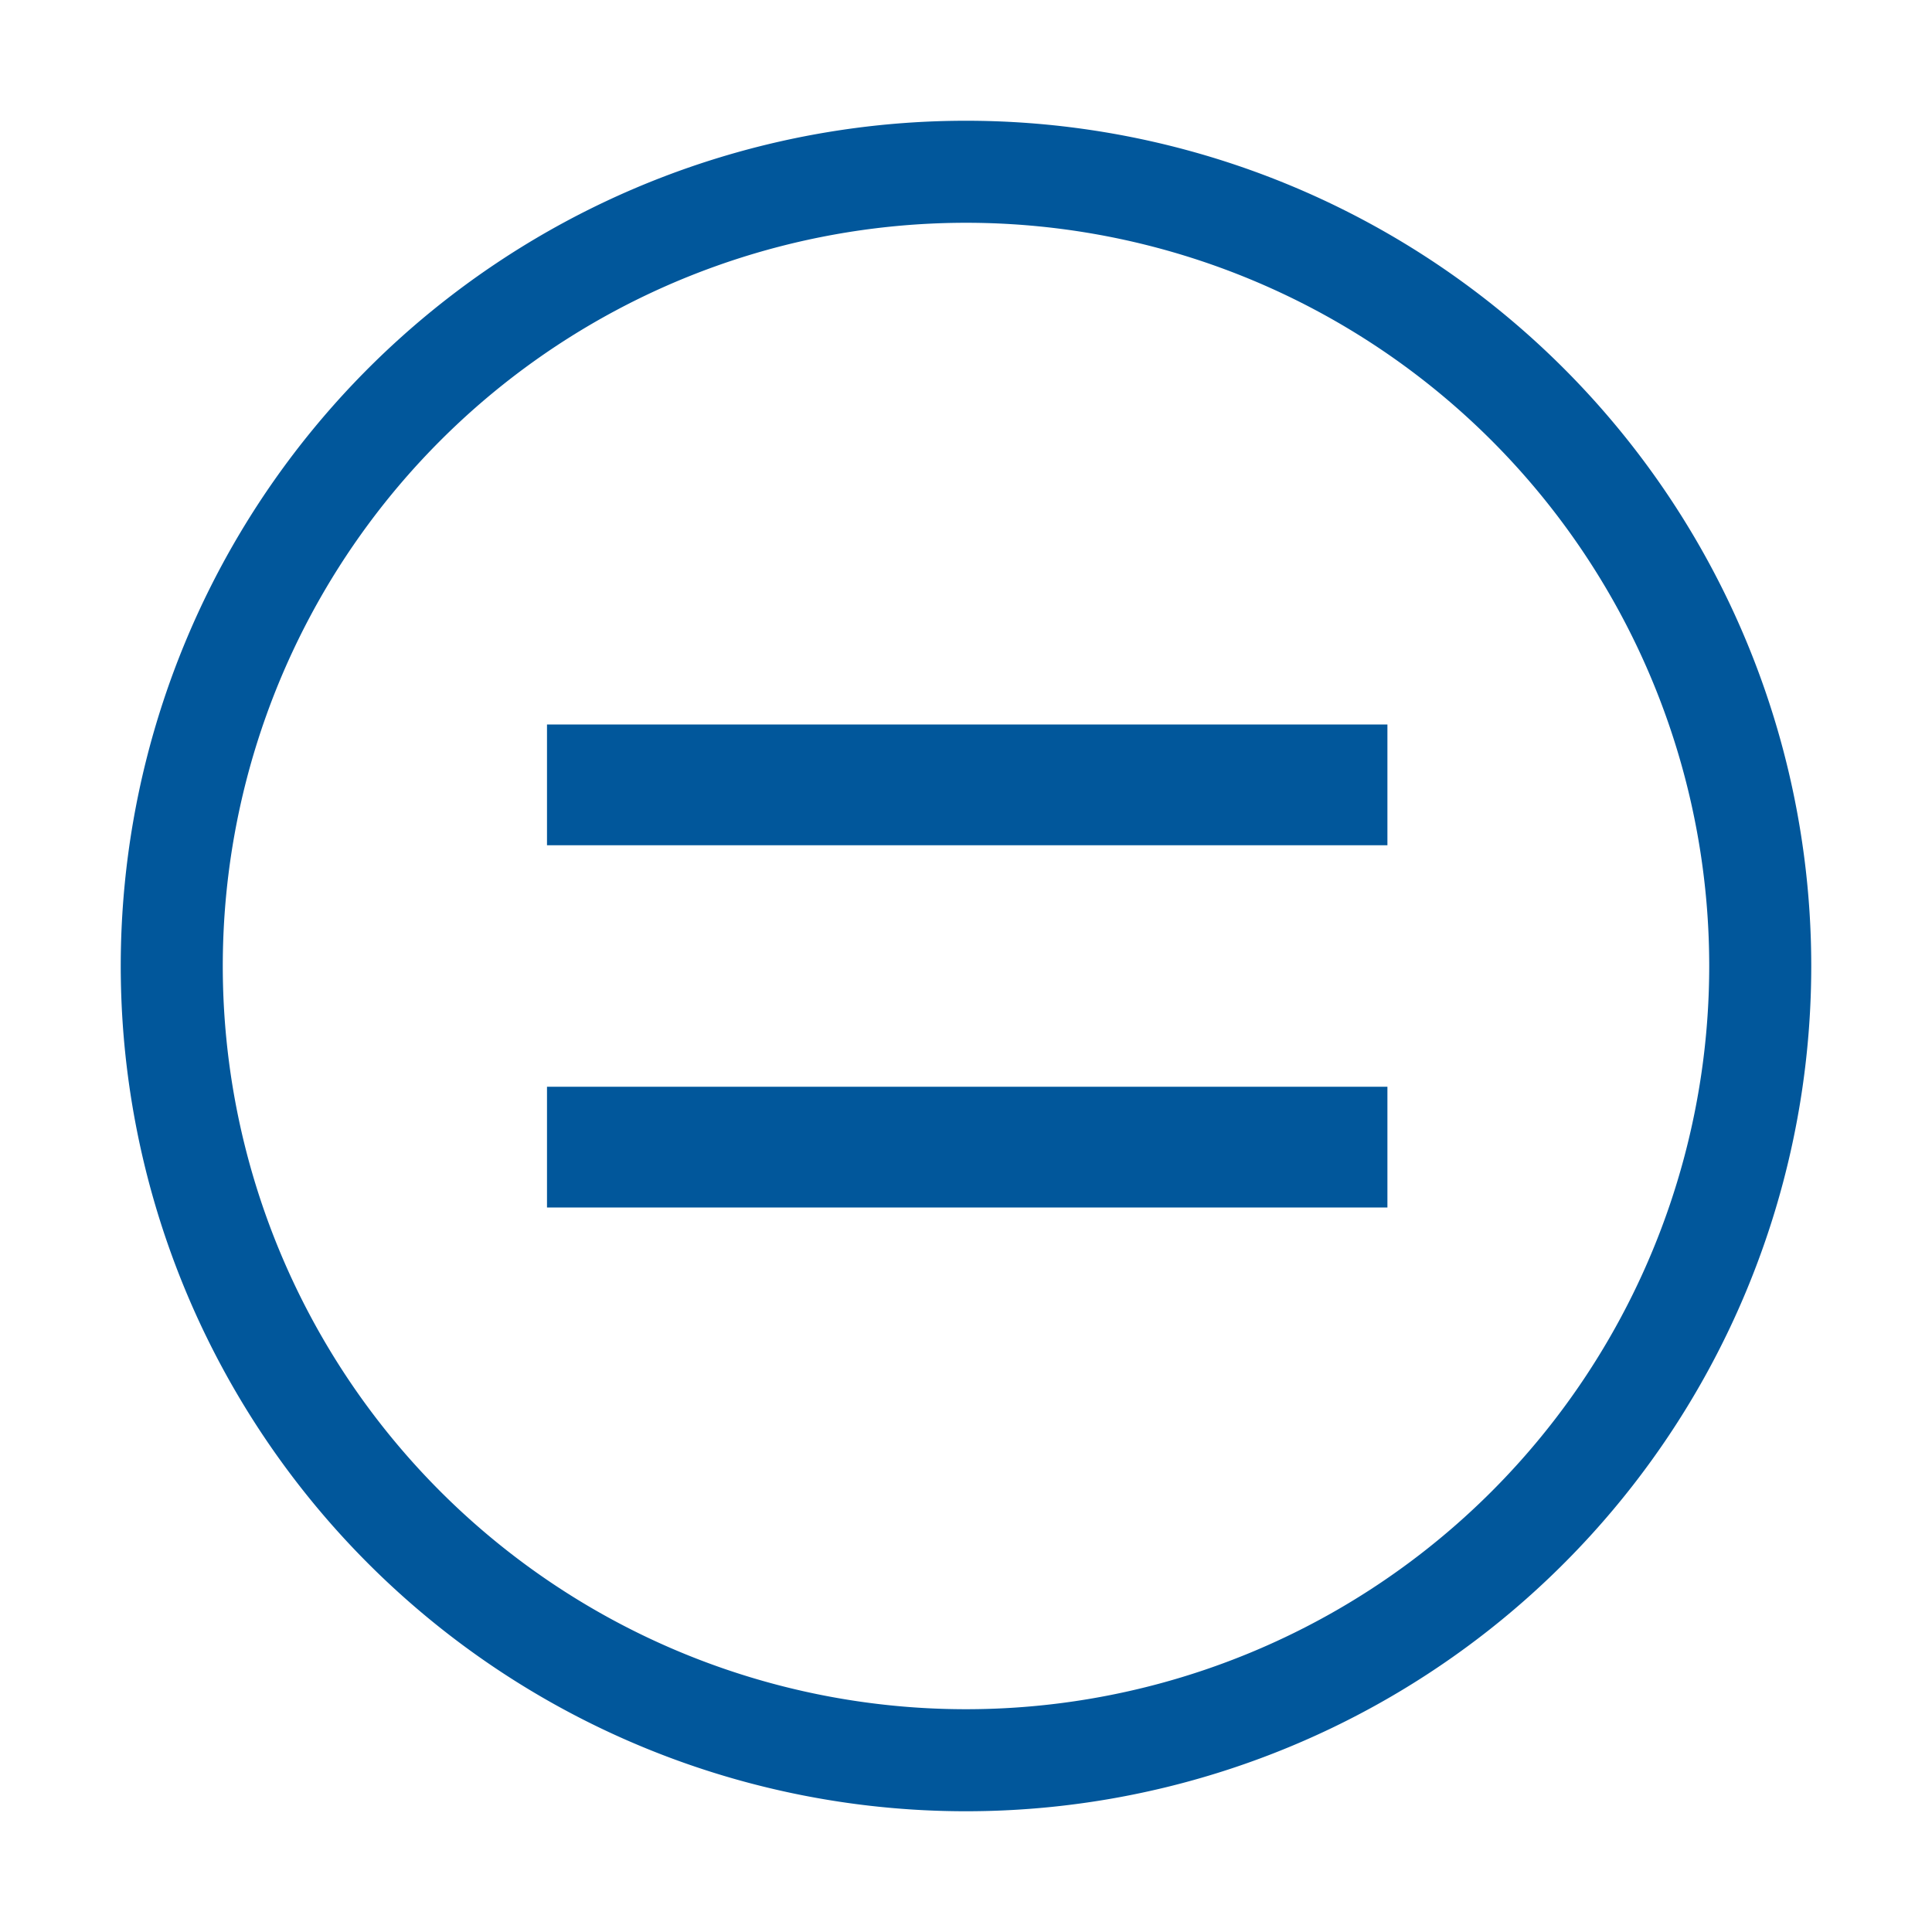
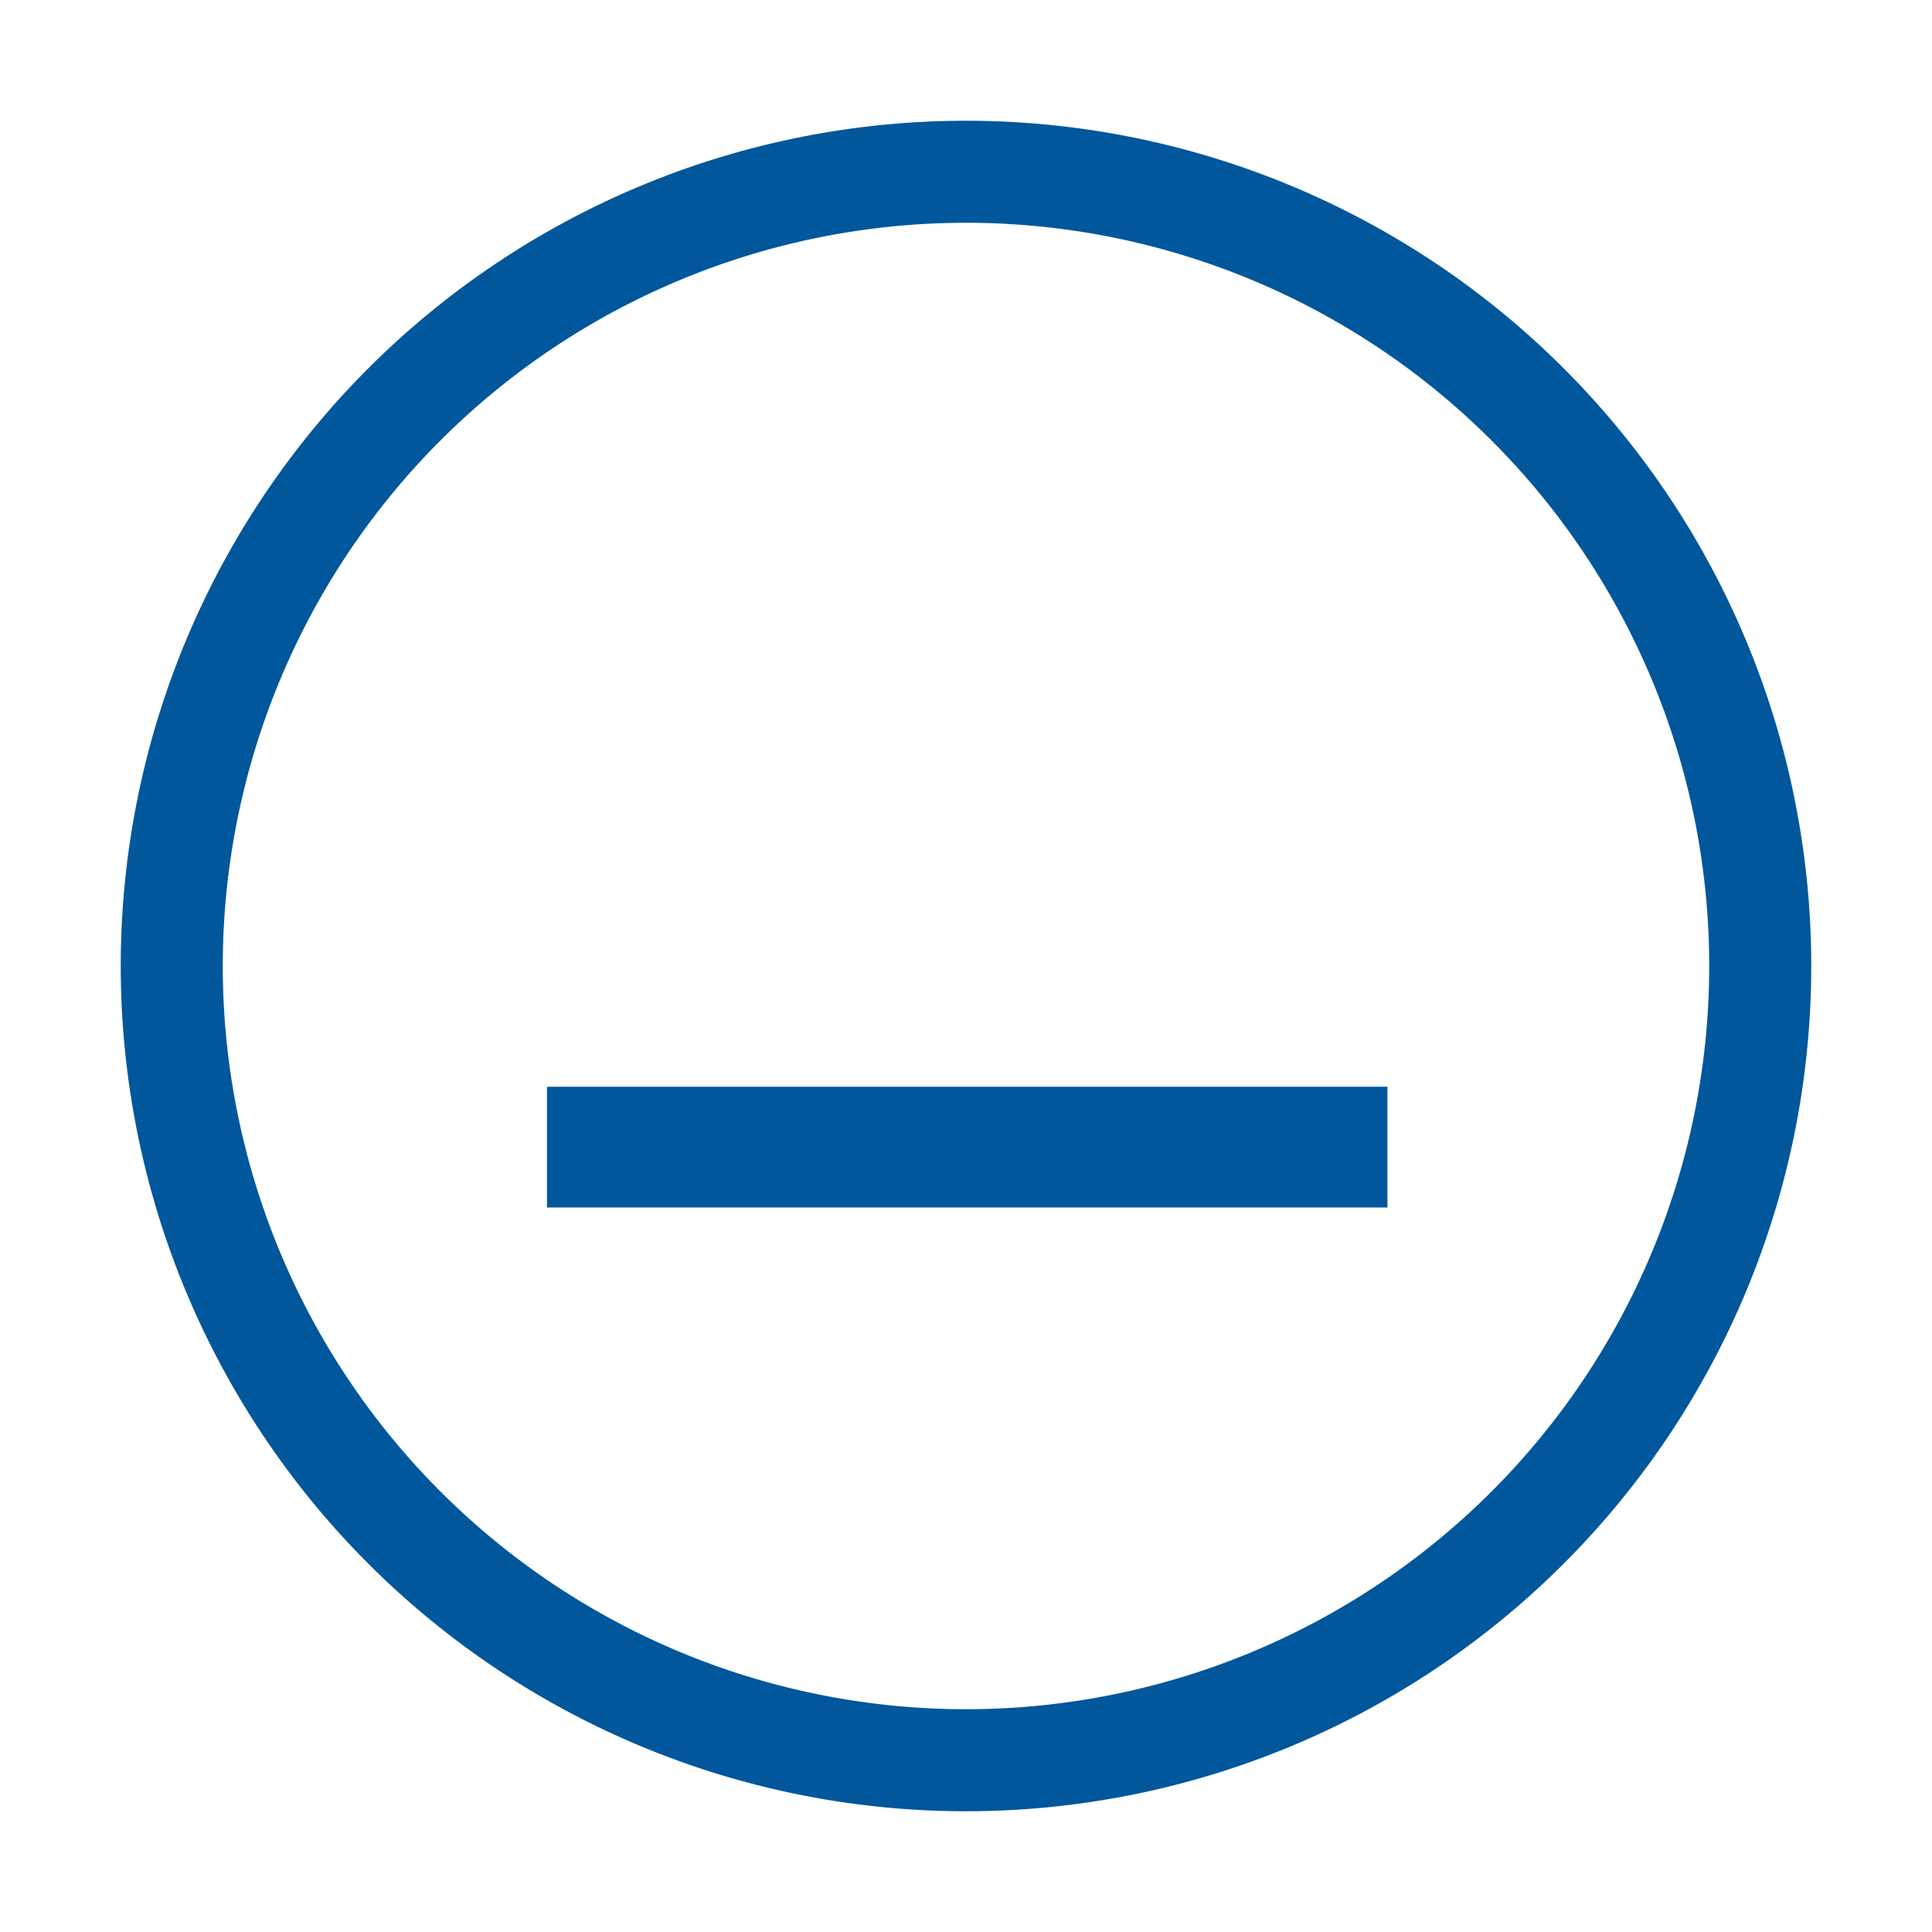
<svg xmlns="http://www.w3.org/2000/svg" viewBox="0 0 32 32">
  <defs>
    <style>.cls-1{fill:#01579b;}</style>
  </defs>
  <title>Icono</title>
  <g id="Iconos_Outline" data-name="Iconos Outline">
    <rect class="cls-1" x="15.02" y="12.04" width="2" height="13.92" transform="translate(35.02 2.98) rotate(90)" />
-     <rect class="cls-1" x="15.02" y="6.04" width="2" height="13.92" transform="translate(29.02 -3.02) rotate(90)" />
-     <path class="cls-1" d="M16,2A14,14,0,1,0,30,16,14,14,0,0,0,16,2Zm0,26.31A12.31,12.31,0,1,1,28.31,16,12.31,12.31,0,0,1,16,28.31Z" />
+     <path class="cls-1" d="M16,2A14,14,0,1,0,30,16,14,14,0,0,0,16,2m0,26.31A12.31,12.31,0,1,1,28.31,16,12.31,12.31,0,0,1,16,28.31Z" />
  </g>
</svg>